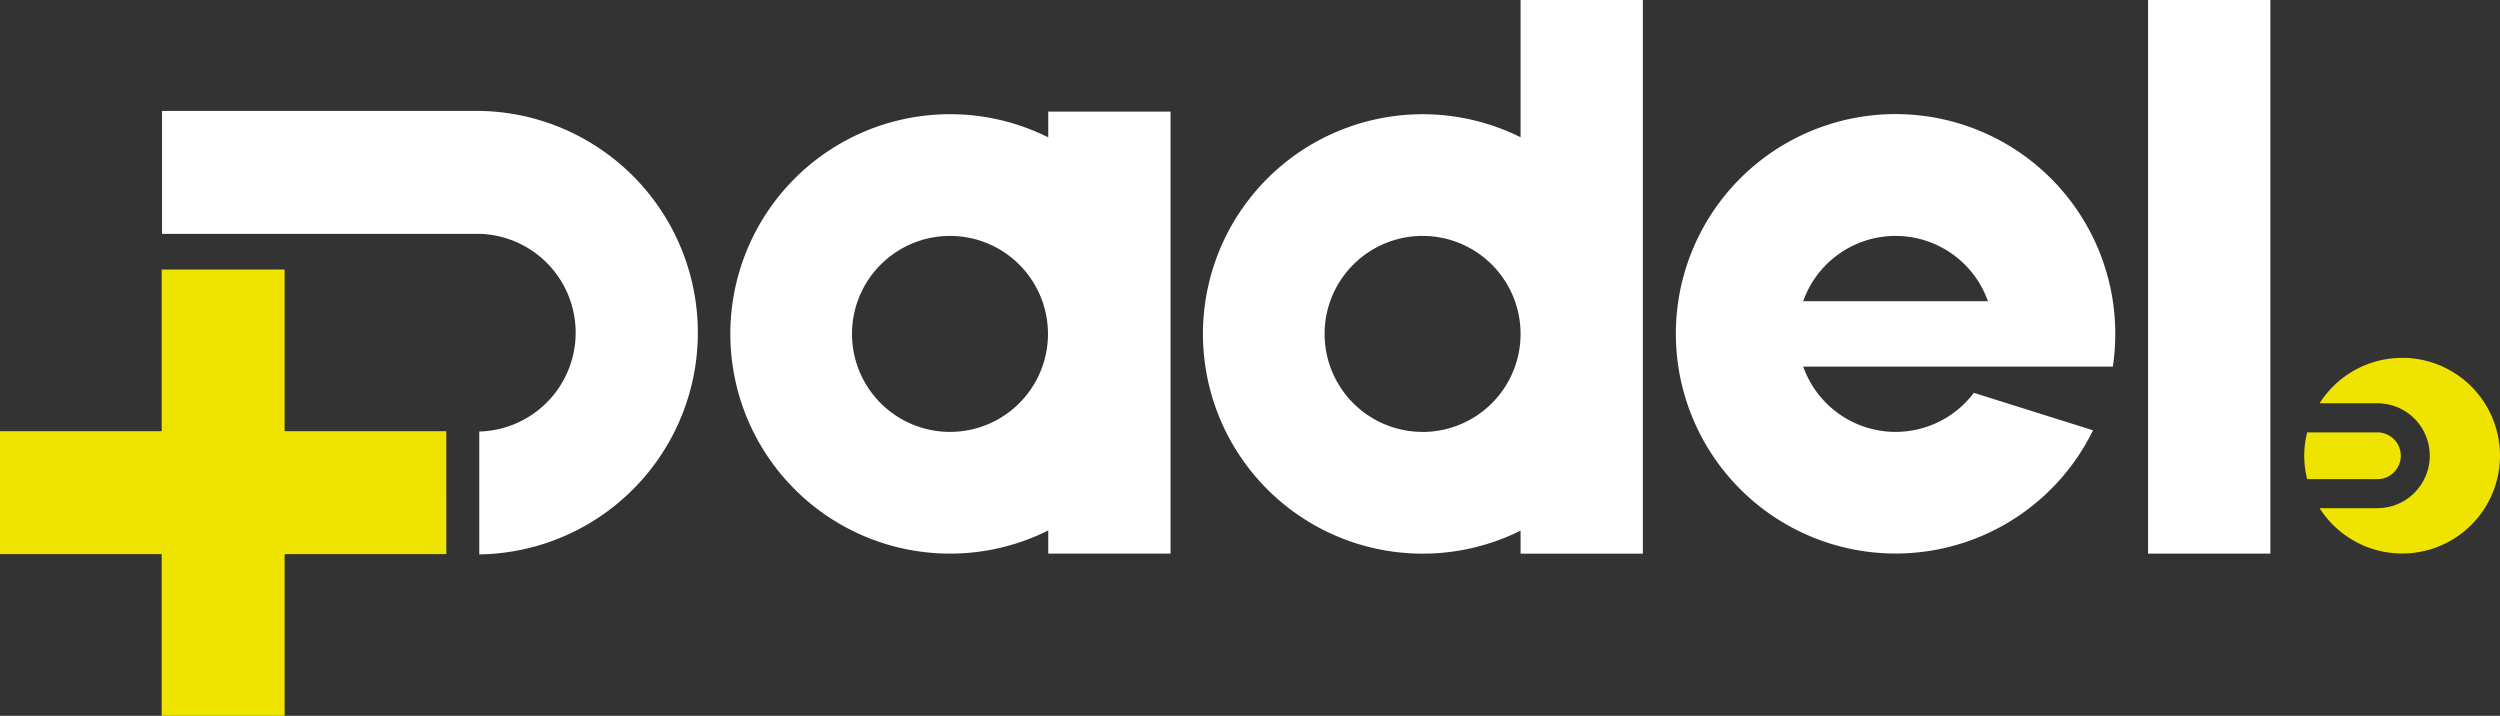
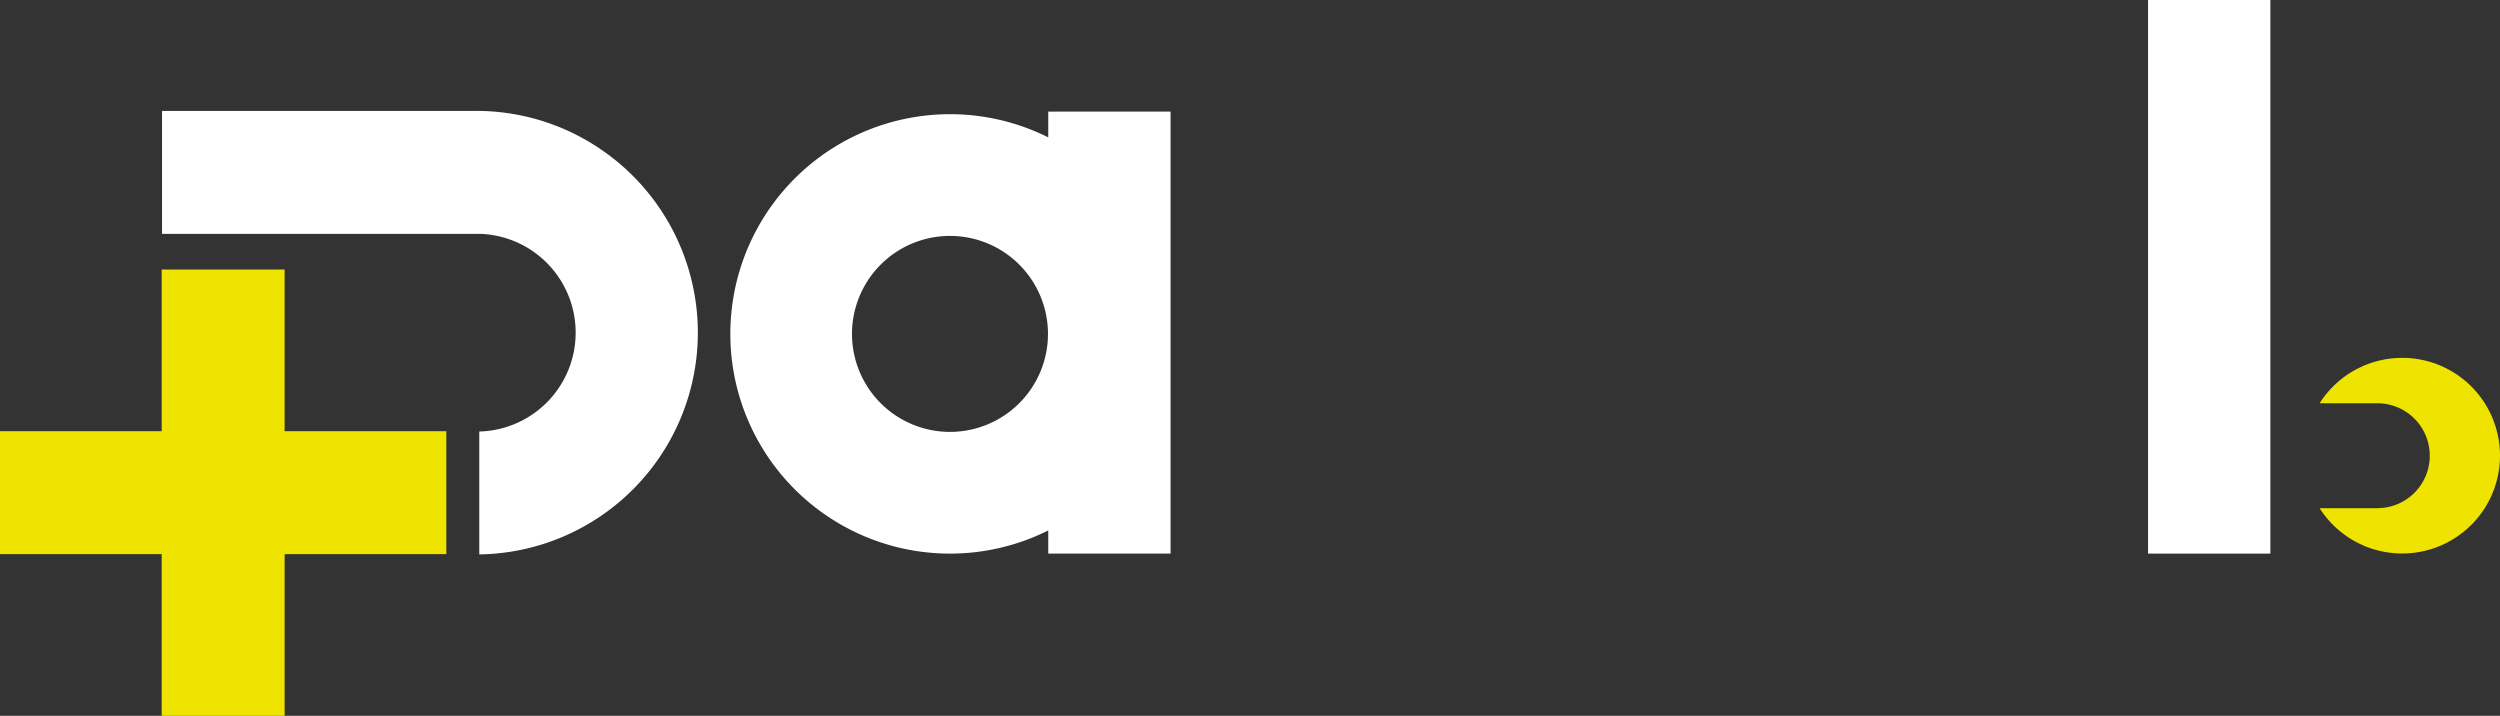
<svg xmlns="http://www.w3.org/2000/svg" width="214.919" height="61.538" viewBox="0 0 214.919 61.538">
  <rect x="0" y="0" width="214.919" height="61.538" fill="#333333" stroke="none" />
  <defs>
    <clipPath id="clip-path">
      <rect id="Rectangle_4" data-name="Rectangle 4" width="214.919" height="61.538" fill="none" />
    </clipPath>
  </defs>
  <g id="Groupe_1" data-name="Groupe 1" clip-path="url(#clip-path)">
-     <path id="Tracé_1" data-name="Tracé 1" d="M178.1,25.651a18.889,18.889,0,0,0-37.342-.111c-.006.037-.011.074-.016.111a18.891,18.891,0,0,0,35.653,11.1L166.152,33.53a8.424,8.424,0,0,1-14.671-2.254H178.1a19.11,19.11,0,0,0,0-5.625m-26.621,0a8.425,8.425,0,0,1,15.882,0H151.481Z" transform="translate(3.537 0.241)" fill="#fff" />
    <path id="Tracé_2" data-name="Tracé 2" d="M88.575,9.357v2.216a18.888,18.888,0,1,0,0,33.792v1.992H99.089v-38ZM80.127,36.893a8.424,8.424,0,1,1,8.424-8.424,8.424,8.424,0,0,1-8.424,8.424" transform="translate(1.541 0.236)" fill="#fff" />
-     <path id="Tracé_3" data-name="Tracé 3" d="M128.181,0V11.8a18.888,18.888,0,1,0,0,33.817v1.98h10.513V0Zm-8.424,37.129a8.424,8.424,0,1,1,8.424-8.453v.057a8.424,8.424,0,0,1-8.424,8.4" transform="translate(2.539 0)" fill="#fff" />
    <rect id="Rectangle_3" data-name="Rectangle 3" width="10.514" height="47.592" transform="translate(184.664)" fill="#fff" />
    <path id="Tracé_4" data-name="Tracé 4" d="M38.368,36.5h-13.9V22.6H13.9V36.5H0V47.069H13.9v13.9H24.469v-13.9h13.9Z" transform="translate(0 0.569)" fill="#efe400" />
    <path id="Tracé_5" data-name="Tracé 5" d="M51.956,13.066A18.982,18.982,0,0,0,40.58,9.3H13.588V19.869H40.907a8.5,8.5,0,0,1,0,16.992H40.86V47.427a19.064,19.064,0,0,0,11.1-34.361" transform="translate(0.342 0.234)" fill="#fff" />
-     <path id="Tracé_6" data-name="Tracé 6" d="M199.424,40.277h.155a2.011,2.011,0,0,0,0-4.02h-6.1a8.167,8.167,0,0,0,0,4.02h5.942Z" transform="translate(4.863 0.913)" fill="#efe400" />
    <path id="Tracé_7" data-name="Tracé 7" d="M201.611,30.011a8.4,8.4,0,0,0-7.094,3.9h4.953l.066,0v0c.068,0,.134.007.2.01l.128.007c.083.007.165.019.246.031l.116.015c.085.014.17.034.254.053.032.007.065.012.1.021.091.024.18.05.27.079.024.008.047.013.071.022.1.034.2.073.3.114l.032.012a4.51,4.51,0,0,1,2.732,4.146h0a4.51,4.51,0,0,1-2.732,4.146c-.01,0-.022.007-.032.012-.1.041-.2.079-.3.114l-.069.021c-.089.029-.18.056-.273.08-.032.008-.065.013-.1.021-.084.019-.168.039-.254.053l-.116.015c-.082.011-.163.023-.246.031-.042,0-.085,0-.128.006-.067,0-.133.01-.2.011v0c-.023,0-.044,0-.066,0h-4.953a8.41,8.41,0,1,0,7.094-12.923" transform="translate(4.896 0.755)" fill="#efe400" />
  </g>
</svg>